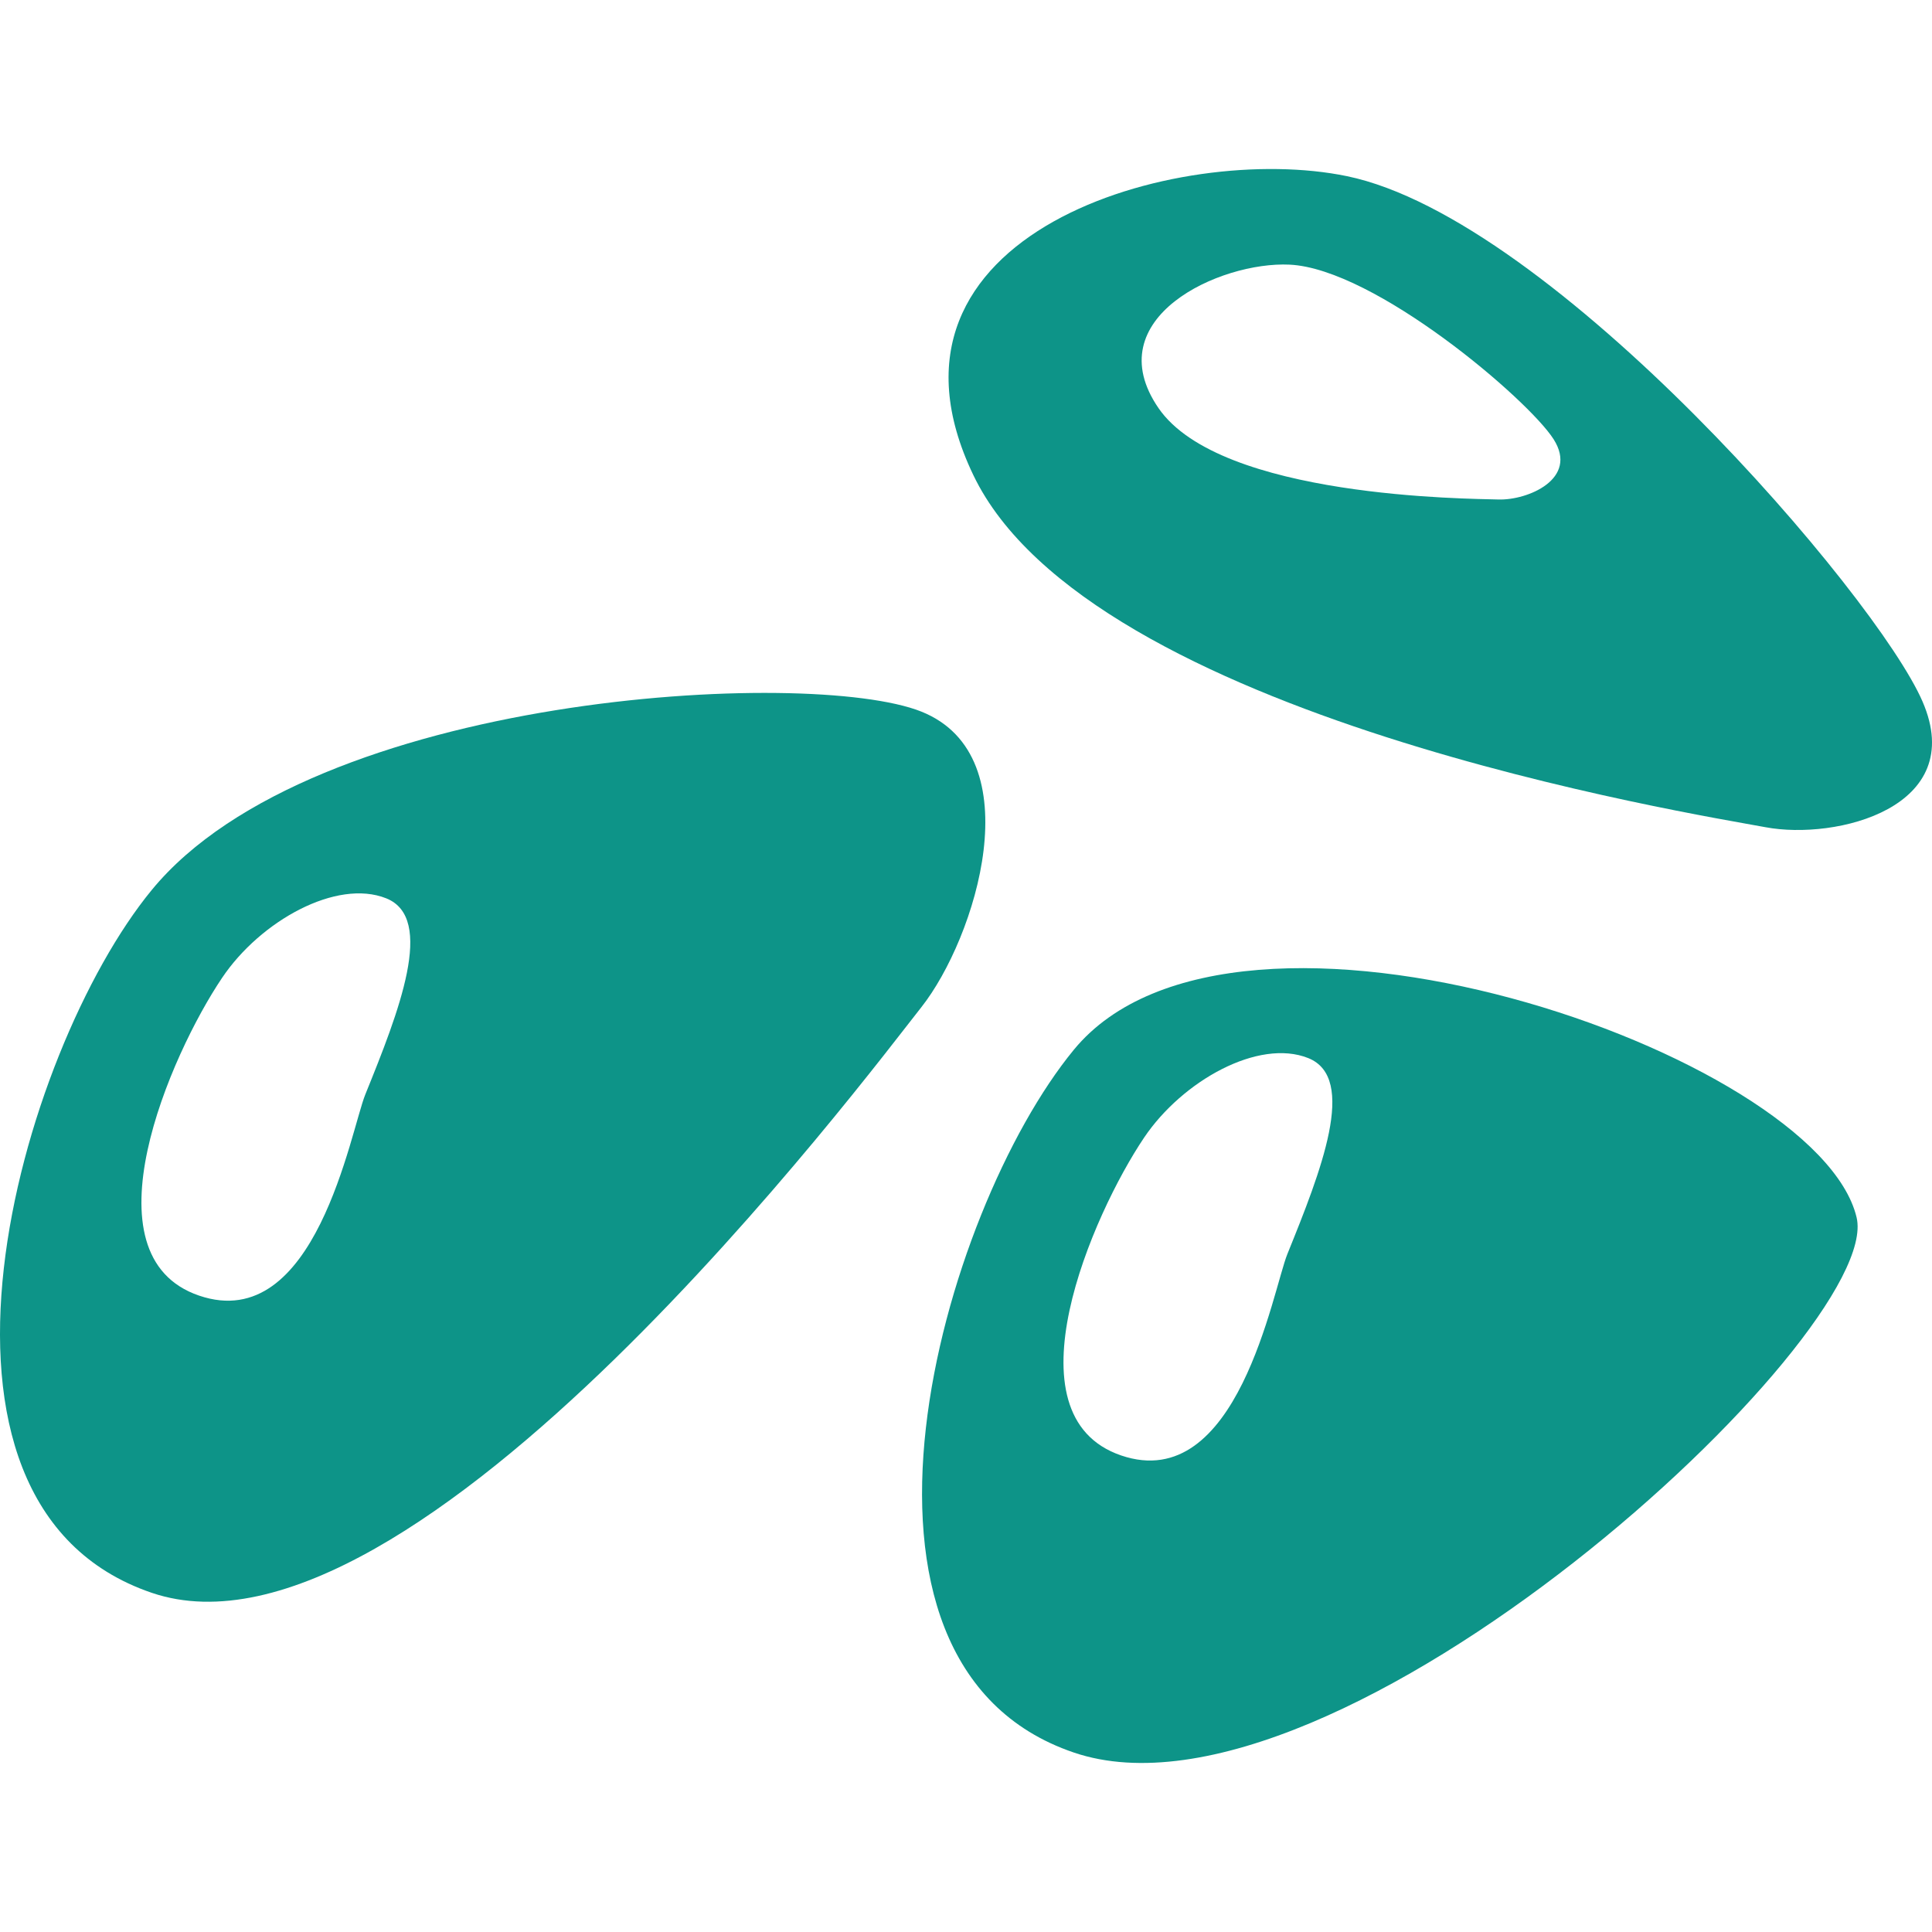
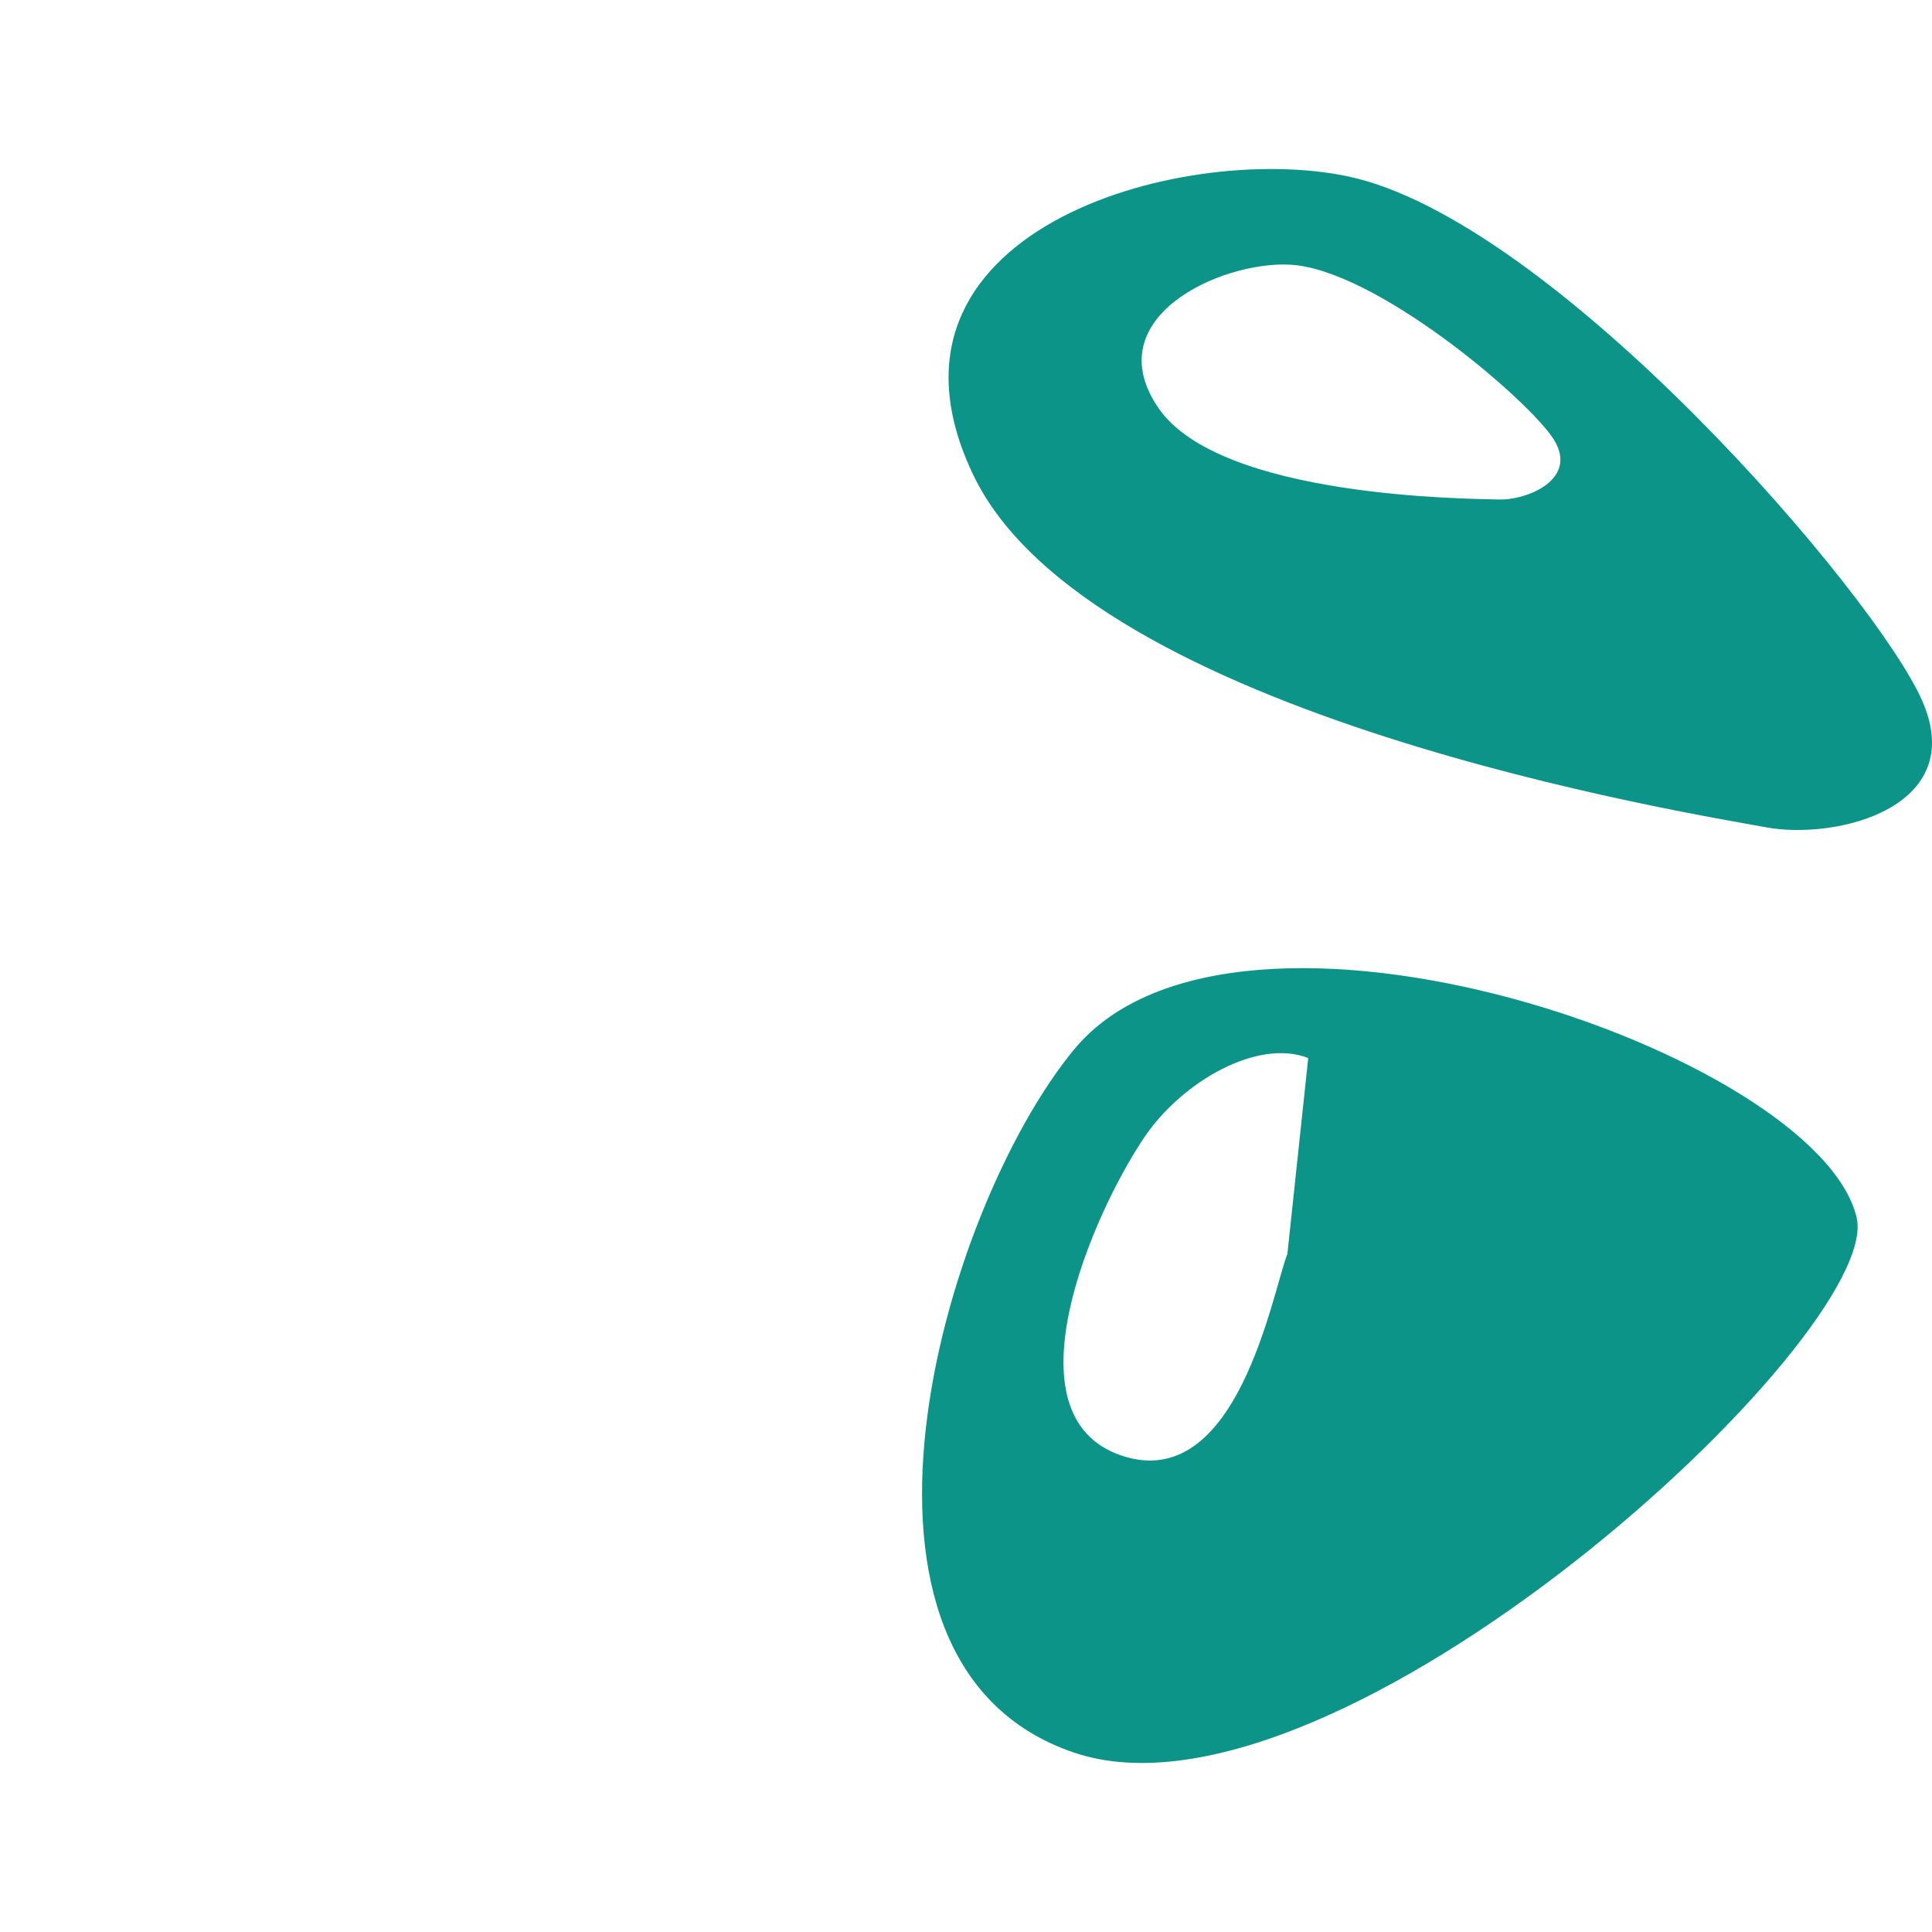
<svg xmlns="http://www.w3.org/2000/svg" fill="#0D9488" version="1.1" id="Capa_1" width="800px" height="800px" viewBox="0 0 170.982 170.982" xml:space="preserve">
  <g>
    <g>
      <path d="M170.144,62.085c-4.062-9.393-32.72-42.719-50.931-46.493c-14.876-3.081-43.364,4.966-33.075,26.449    c10.285,21.472,63.835,29.995,70.101,31.166C162.496,74.384,174.212,71.477,170.144,62.085z M132.619,44.205    c-2.583-0.078-24.612-0.124-30.09-8.086c-5.481-7.973,5.439-12.993,11.6-12.698c7.546,0.359,21.141,11.943,23.368,15.456    C139.724,42.384,135.204,44.283,132.619,44.205z" />
-       <path d="M81.536,62.975c-9.871-3.945-53.803-1.63-68.112,15.795c-11.697,14.241-23.198,54.29,0,62.192    c23.195,7.901,63.288-45.719,68.112-51.82C86.359,83.036,91.409,66.931,81.536,62.975z M32.334,96.849    c-1.303,3.212-4.394,21.328-14.714,17.813c-10.322-3.518-2.543-21.334,2.04-28.13c3.388-5.037,10.13-8.78,14.516-7.032    C38.565,81.249,35.292,89.552,32.334,96.849z" />
-       <path d="M95.027,92.913c-11.699,14.243-23.202,54.293,0,62.184c23.195,7.901,71.765-37.018,69.28-47.363    C160.828,93.197,109.337,75.487,95.027,92.913z M113.933,110.981c-1.297,3.218-4.394,21.335-14.709,17.828    c-10.326-3.52-2.544-21.336,2.036-28.141c3.395-5.029,10.128-8.779,14.517-7.028C120.171,95.397,116.888,103.689,113.933,110.981z    " />
+       <path d="M95.027,92.913c-11.699,14.243-23.202,54.293,0,62.184c23.195,7.901,71.765-37.018,69.28-47.363    C160.828,93.197,109.337,75.487,95.027,92.913z M113.933,110.981c-1.297,3.218-4.394,21.335-14.709,17.828    c-10.326-3.52-2.544-21.336,2.036-28.141c3.395-5.029,10.128-8.779,14.517-7.028z    " />
    </g>
  </g>
</svg>